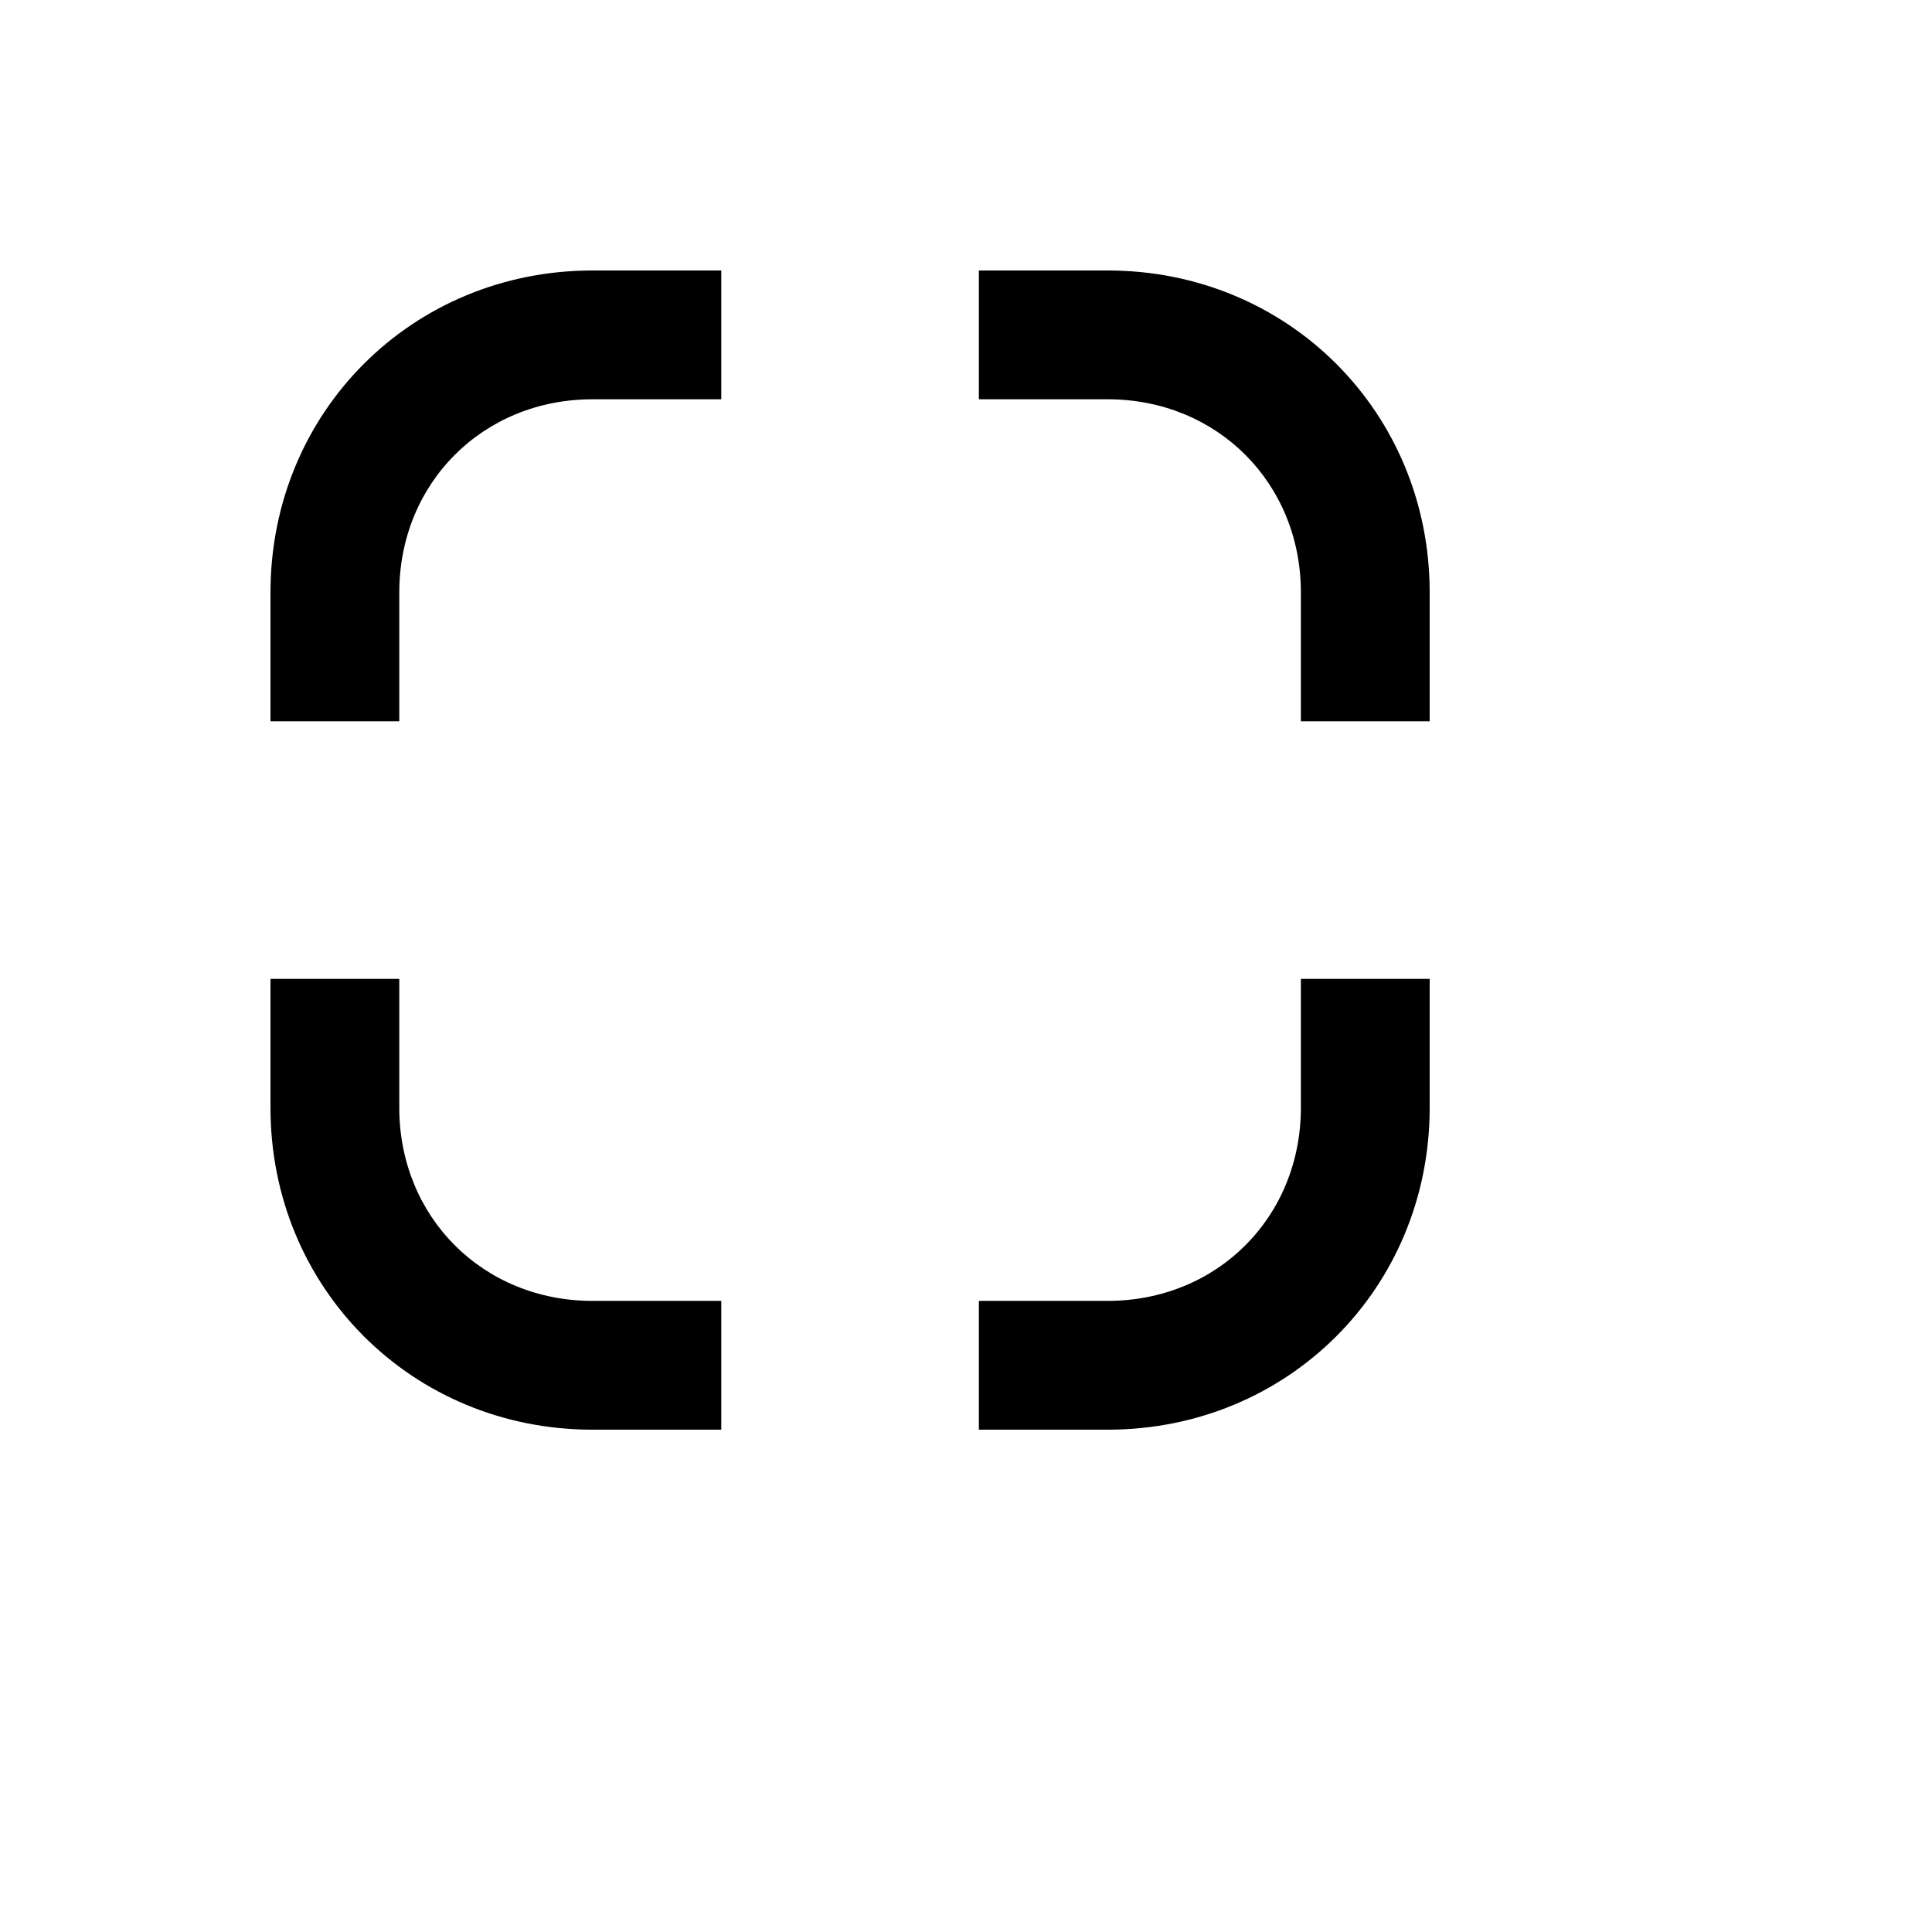
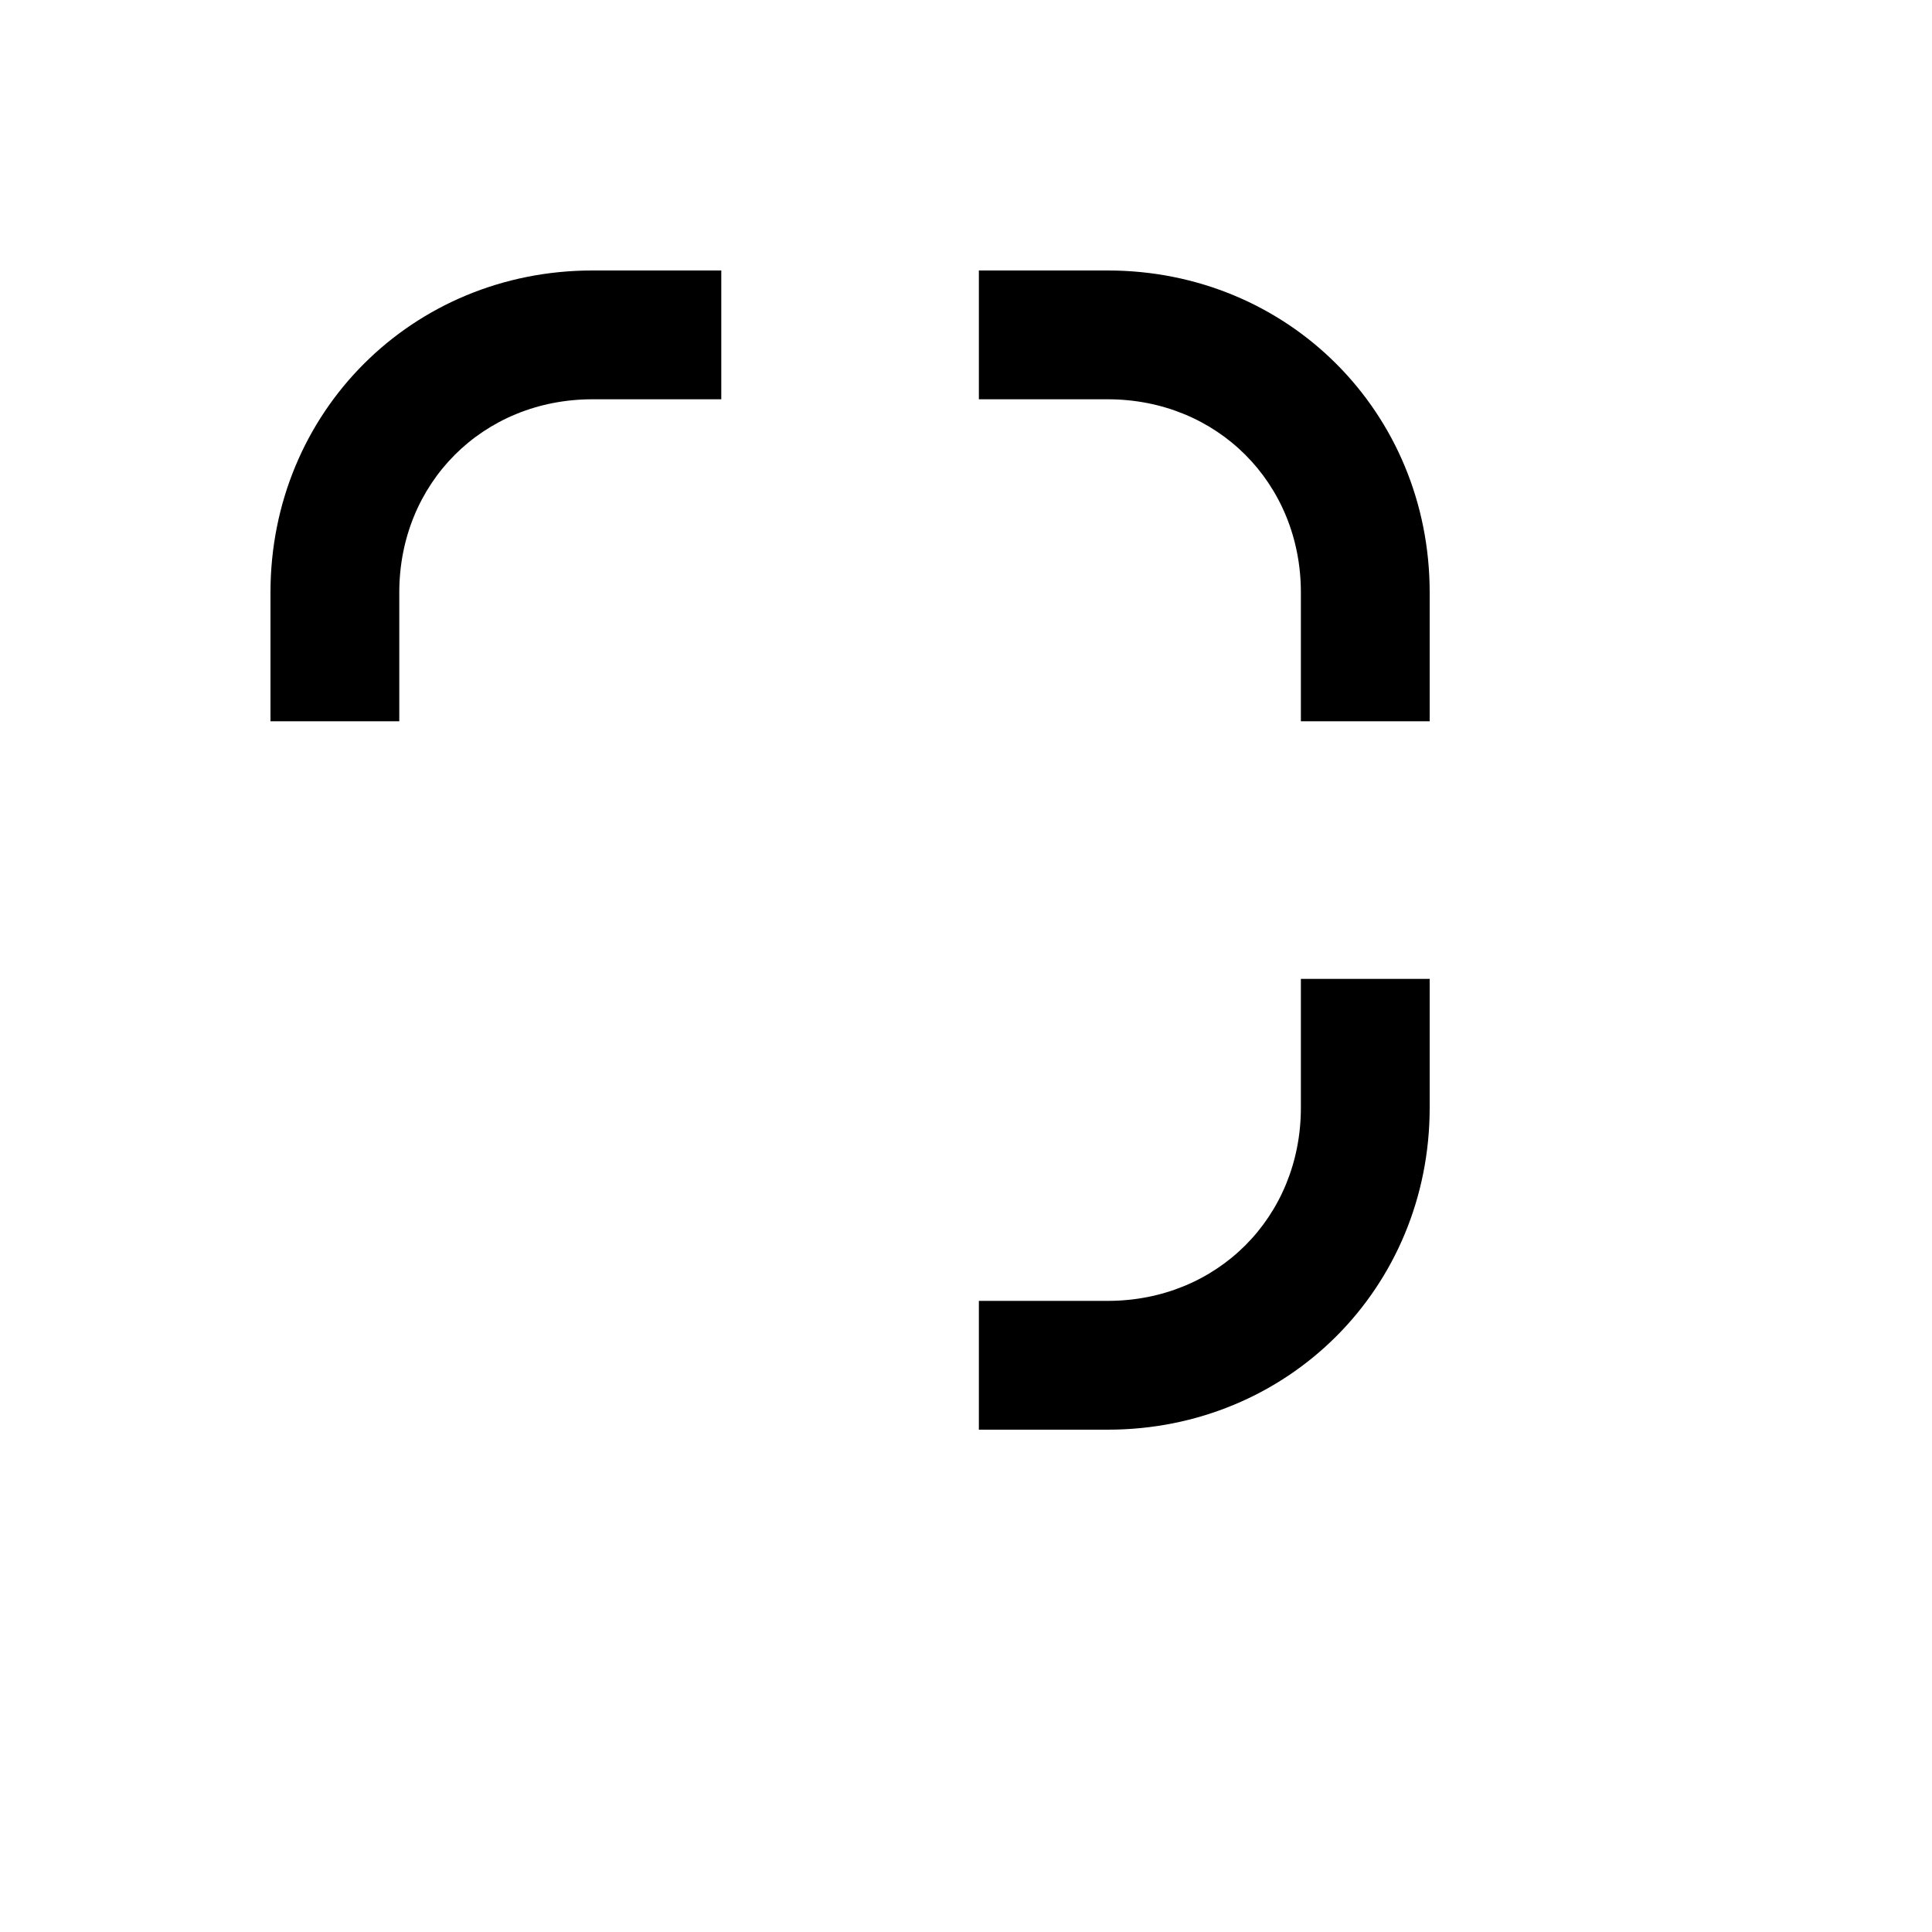
<svg xmlns="http://www.w3.org/2000/svg" version="1.1" width="100%" height="100%" id="svgWorkerArea" viewBox="-25 -25 625 625" style="background: white;">
  <defs id="defsdoc">
    <pattern id="patternBool" x="0" y="0" width="10" height="10" patternUnits="userSpaceOnUse" patternTransform="rotate(35)">
-       <circle cx="5" cy="5" r="4" style="stroke: none;fill: #ff000070;" />
-     </pattern>
+       </pattern>
  </defs>
  <g id="fileImp-722515622" class="cosito">
-     <path id="pathImp-410075504" class="grouped" d="M62.5 333.333C62.5 391.667 108.333 437.5 166.667 437.5 166.667 437.5 208.333 437.5 208.333 437.5 208.333 437.5 208.333 395.833 208.333 395.833 208.333 395.833 166.667 395.833 166.667 395.833 131.25 395.833 104.167 368.75 104.167 333.333 104.167 333.333 104.167 291.667 104.167 291.667 104.167 291.667 62.5 291.667 62.5 291.667 62.5 291.667 62.5 333.333 62.5 333.333M437.5 166.667C437.5 108.333 391.667 62.5 333.333 62.5 333.333 62.5 291.667 62.5 291.667 62.5 291.667 62.5 291.667 104.167 291.667 104.167 291.667 104.167 333.333 104.167 333.333 104.167 368.75 104.167 395.833 131.25 395.833 166.667 395.833 166.667 395.833 208.333 395.833 208.333 395.833 208.333 437.5 208.333 437.5 208.333 437.5 208.333 437.5 166.667 437.5 166.667M333.333 437.5C391.667 437.5 437.5 391.667 437.5 333.333 437.5 333.333 437.5 291.667 437.5 291.667 437.5 291.667 395.833 291.667 395.833 291.667 395.833 291.667 395.833 333.333 395.833 333.333 395.833 368.75 368.75 395.833 333.333 395.833 333.333 395.833 291.667 395.833 291.667 395.833 291.667 395.833 291.667 437.5 291.667 437.5 291.667 437.5 333.333 437.5 333.333 437.5M166.667 62.5C108.333 62.5 62.5 108.333 62.5 166.667 62.5 166.667 62.5 208.333 62.5 208.333 62.5 208.333 104.167 208.333 104.167 208.333 104.167 208.333 104.167 166.667 104.167 166.667 104.167 131.25 131.25 104.167 166.667 104.167 166.667 104.167 208.333 104.167 208.333 104.167 208.333 104.167 208.333 62.5 208.333 62.5 208.333 62.5 166.667 62.5 166.667 62.5 166.667 62.5 166.667 62.5 166.667 62.5" />
+     <path id="pathImp-410075504" class="grouped" d="M62.5 333.333M437.5 166.667C437.5 108.333 391.667 62.5 333.333 62.5 333.333 62.5 291.667 62.5 291.667 62.5 291.667 62.5 291.667 104.167 291.667 104.167 291.667 104.167 333.333 104.167 333.333 104.167 368.75 104.167 395.833 131.25 395.833 166.667 395.833 166.667 395.833 208.333 395.833 208.333 395.833 208.333 437.5 208.333 437.5 208.333 437.5 208.333 437.5 166.667 437.5 166.667M333.333 437.5C391.667 437.5 437.5 391.667 437.5 333.333 437.5 333.333 437.5 291.667 437.5 291.667 437.5 291.667 395.833 291.667 395.833 291.667 395.833 291.667 395.833 333.333 395.833 333.333 395.833 368.75 368.75 395.833 333.333 395.833 333.333 395.833 291.667 395.833 291.667 395.833 291.667 395.833 291.667 437.5 291.667 437.5 291.667 437.5 333.333 437.5 333.333 437.5M166.667 62.5C108.333 62.5 62.5 108.333 62.5 166.667 62.5 166.667 62.5 208.333 62.5 208.333 62.5 208.333 104.167 208.333 104.167 208.333 104.167 208.333 104.167 166.667 104.167 166.667 104.167 131.25 131.25 104.167 166.667 104.167 166.667 104.167 208.333 104.167 208.333 104.167 208.333 104.167 208.333 62.5 208.333 62.5 208.333 62.5 166.667 62.5 166.667 62.5 166.667 62.5 166.667 62.5 166.667 62.5" />
  </g>
</svg>